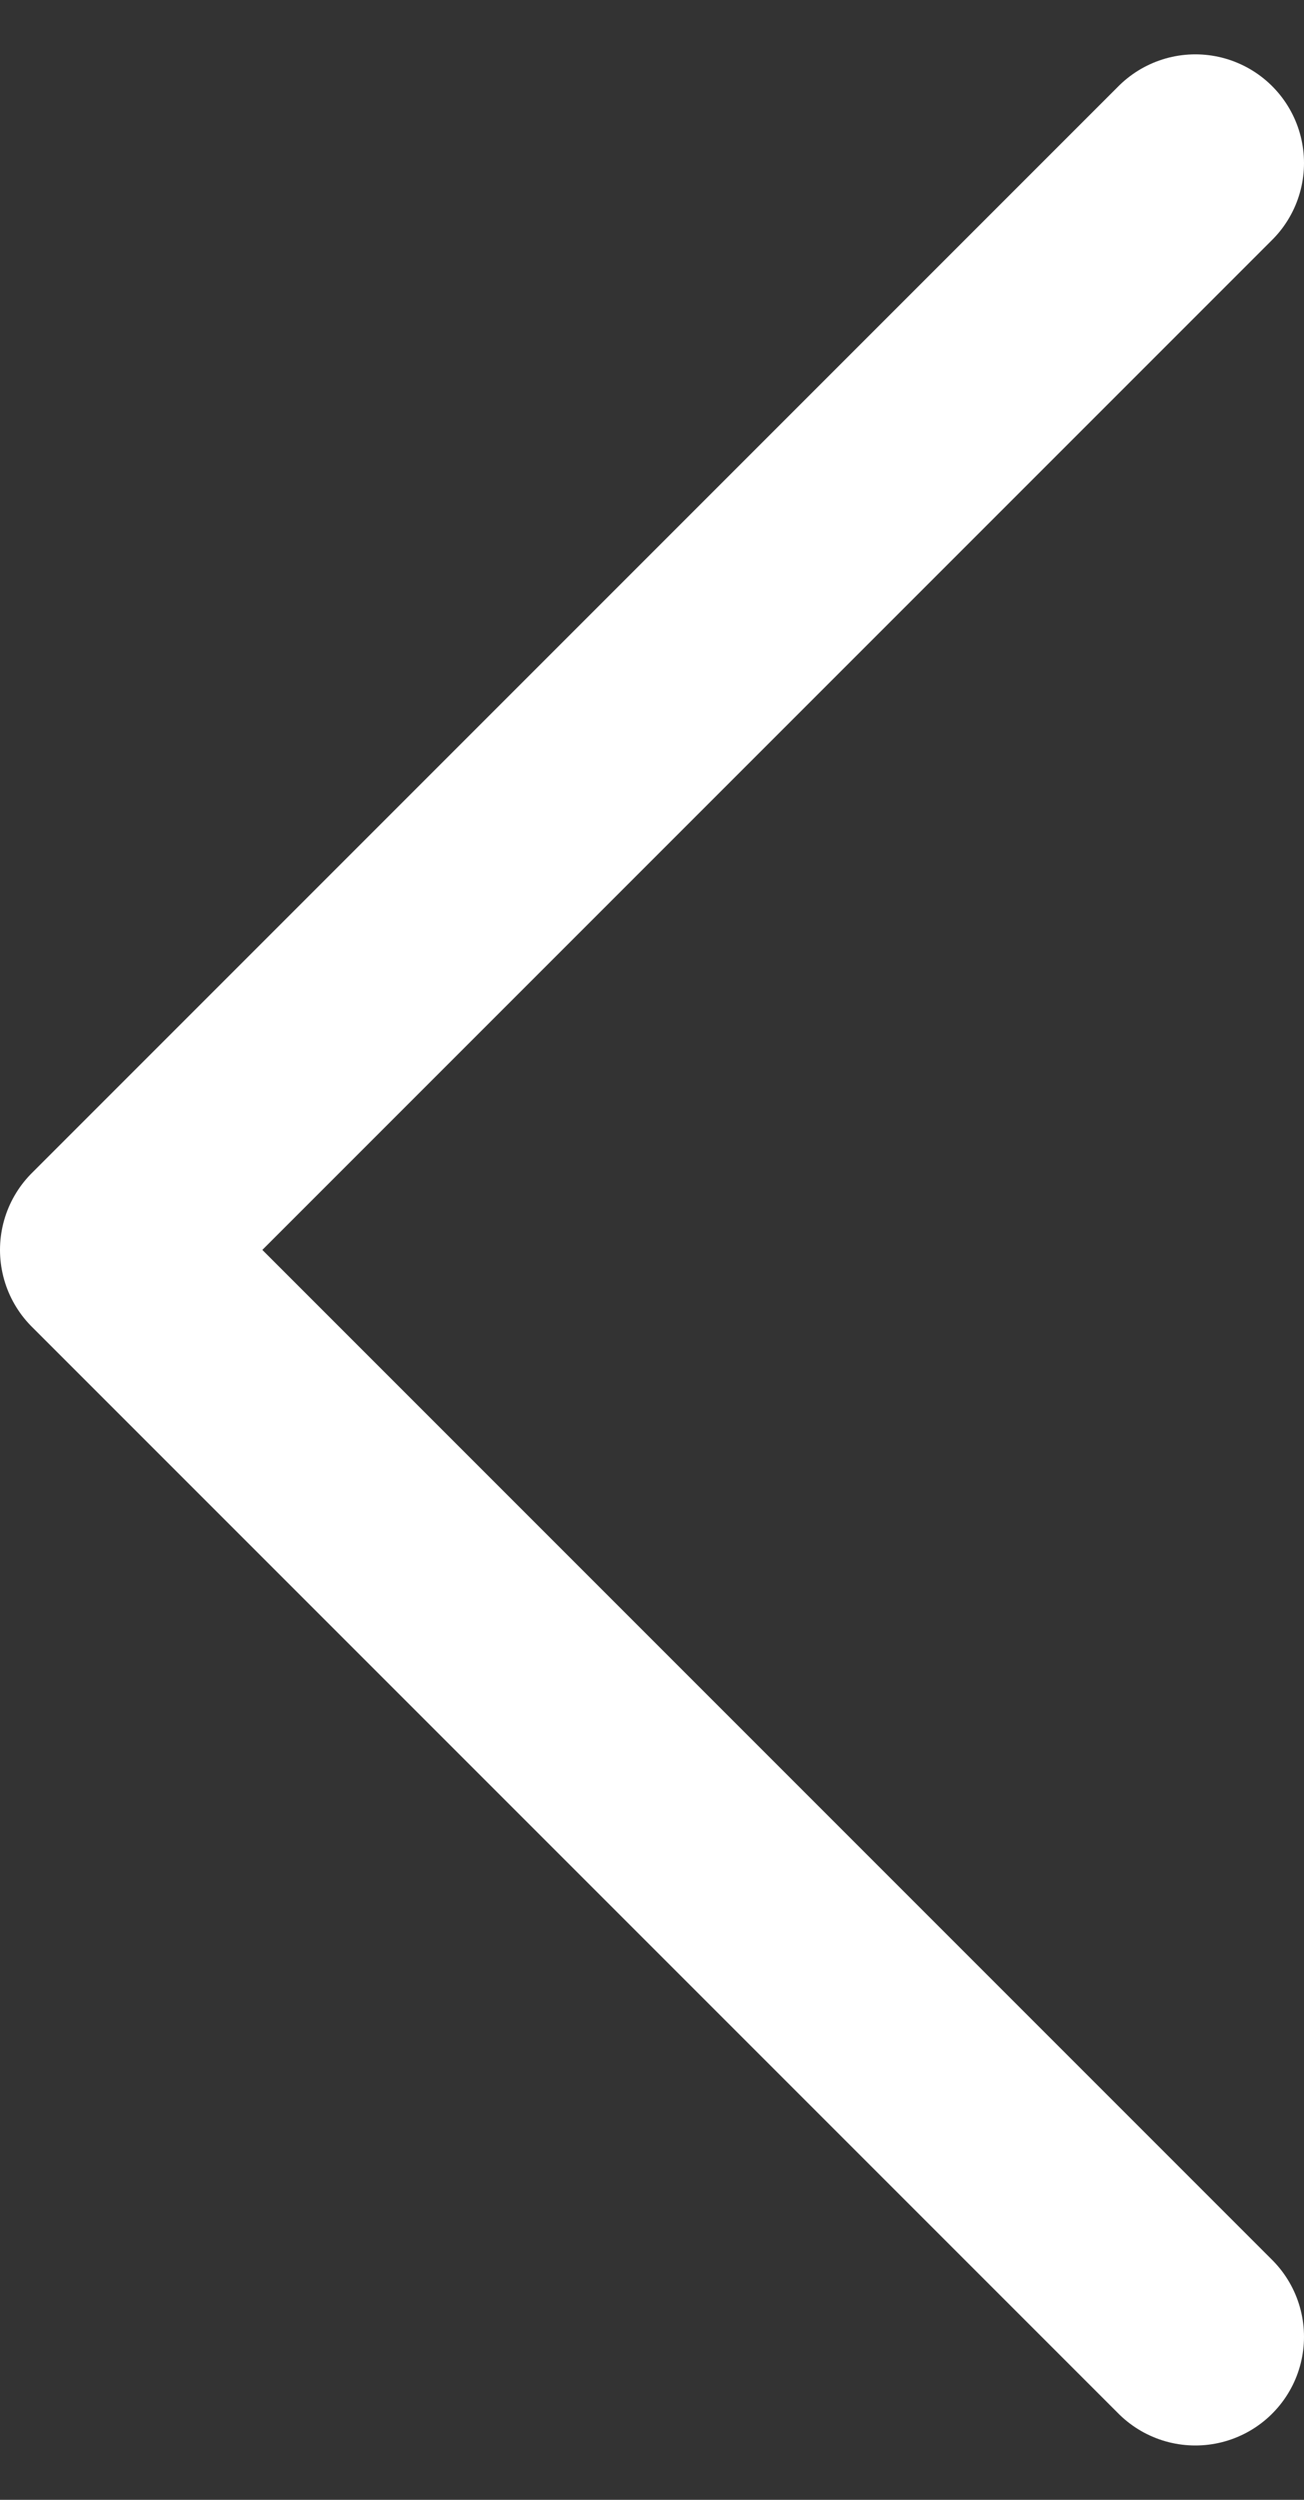
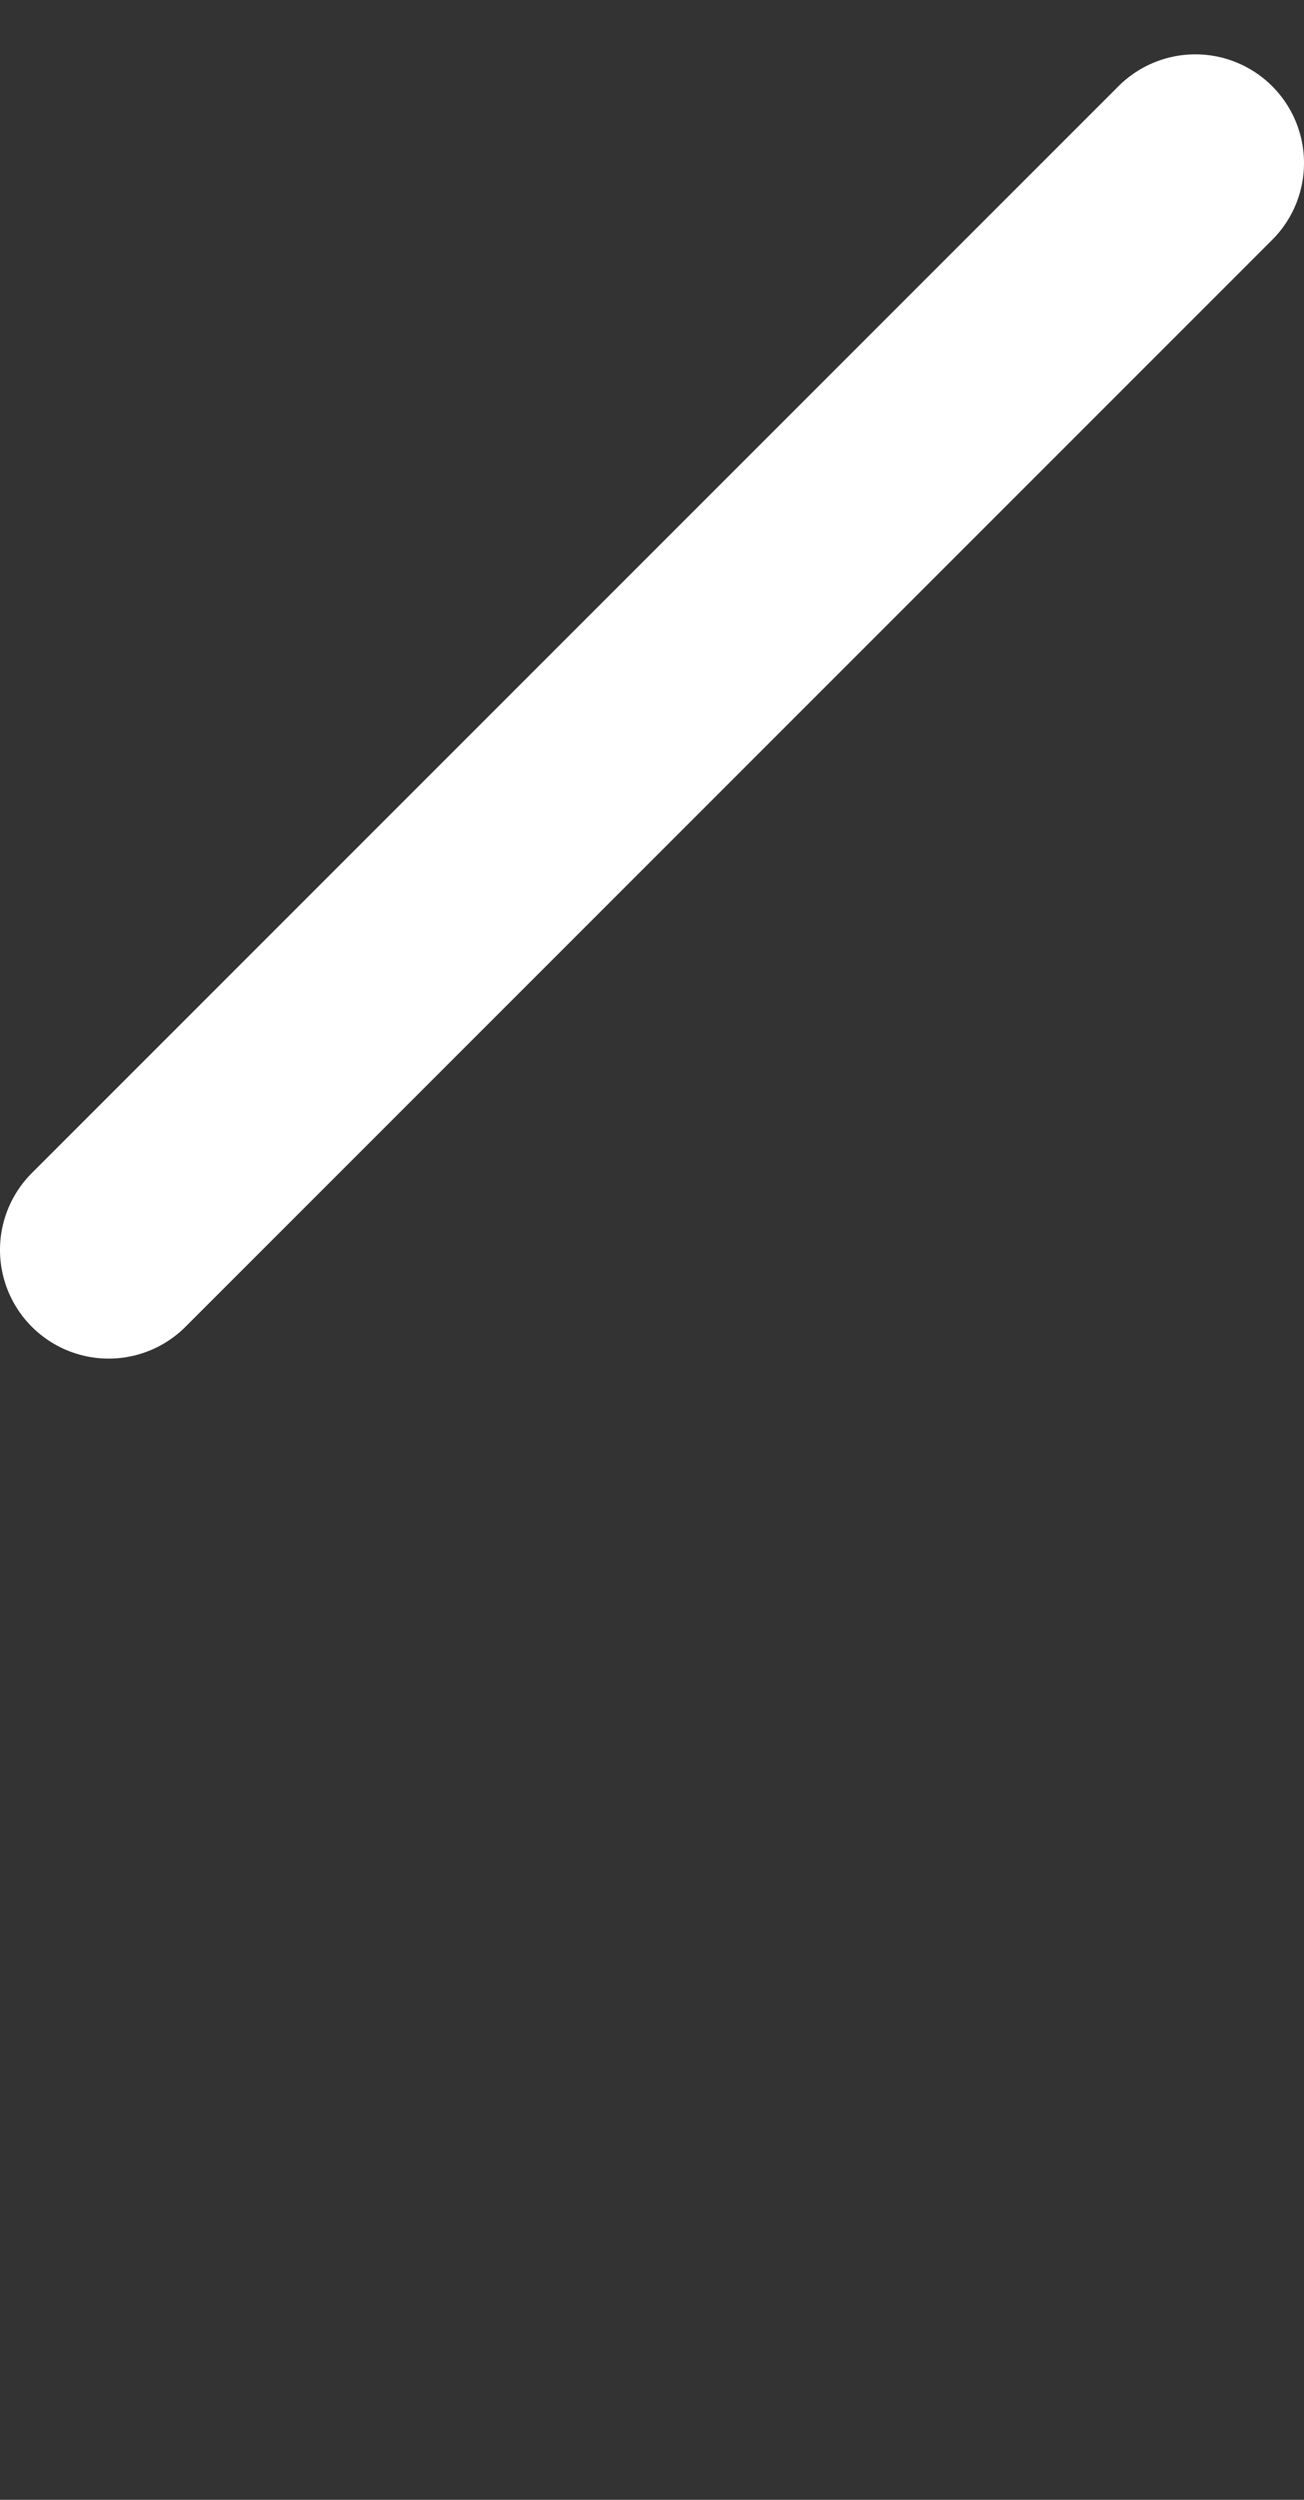
<svg xmlns="http://www.w3.org/2000/svg" width="12" height="23" viewBox="0 0 12 23" fill="none">
  <rect x="0" y="0" width="12" height="23" fill="#333333" stroke="none" />
-   <path d="M11 1.5L1 11.5L11 21.5" stroke="white" stroke-width="2" stroke-linecap="round" stroke-linejoin="round" />
+   <path d="M11 1.5L1 11.5" stroke="white" stroke-width="2" stroke-linecap="round" stroke-linejoin="round" />
</svg>